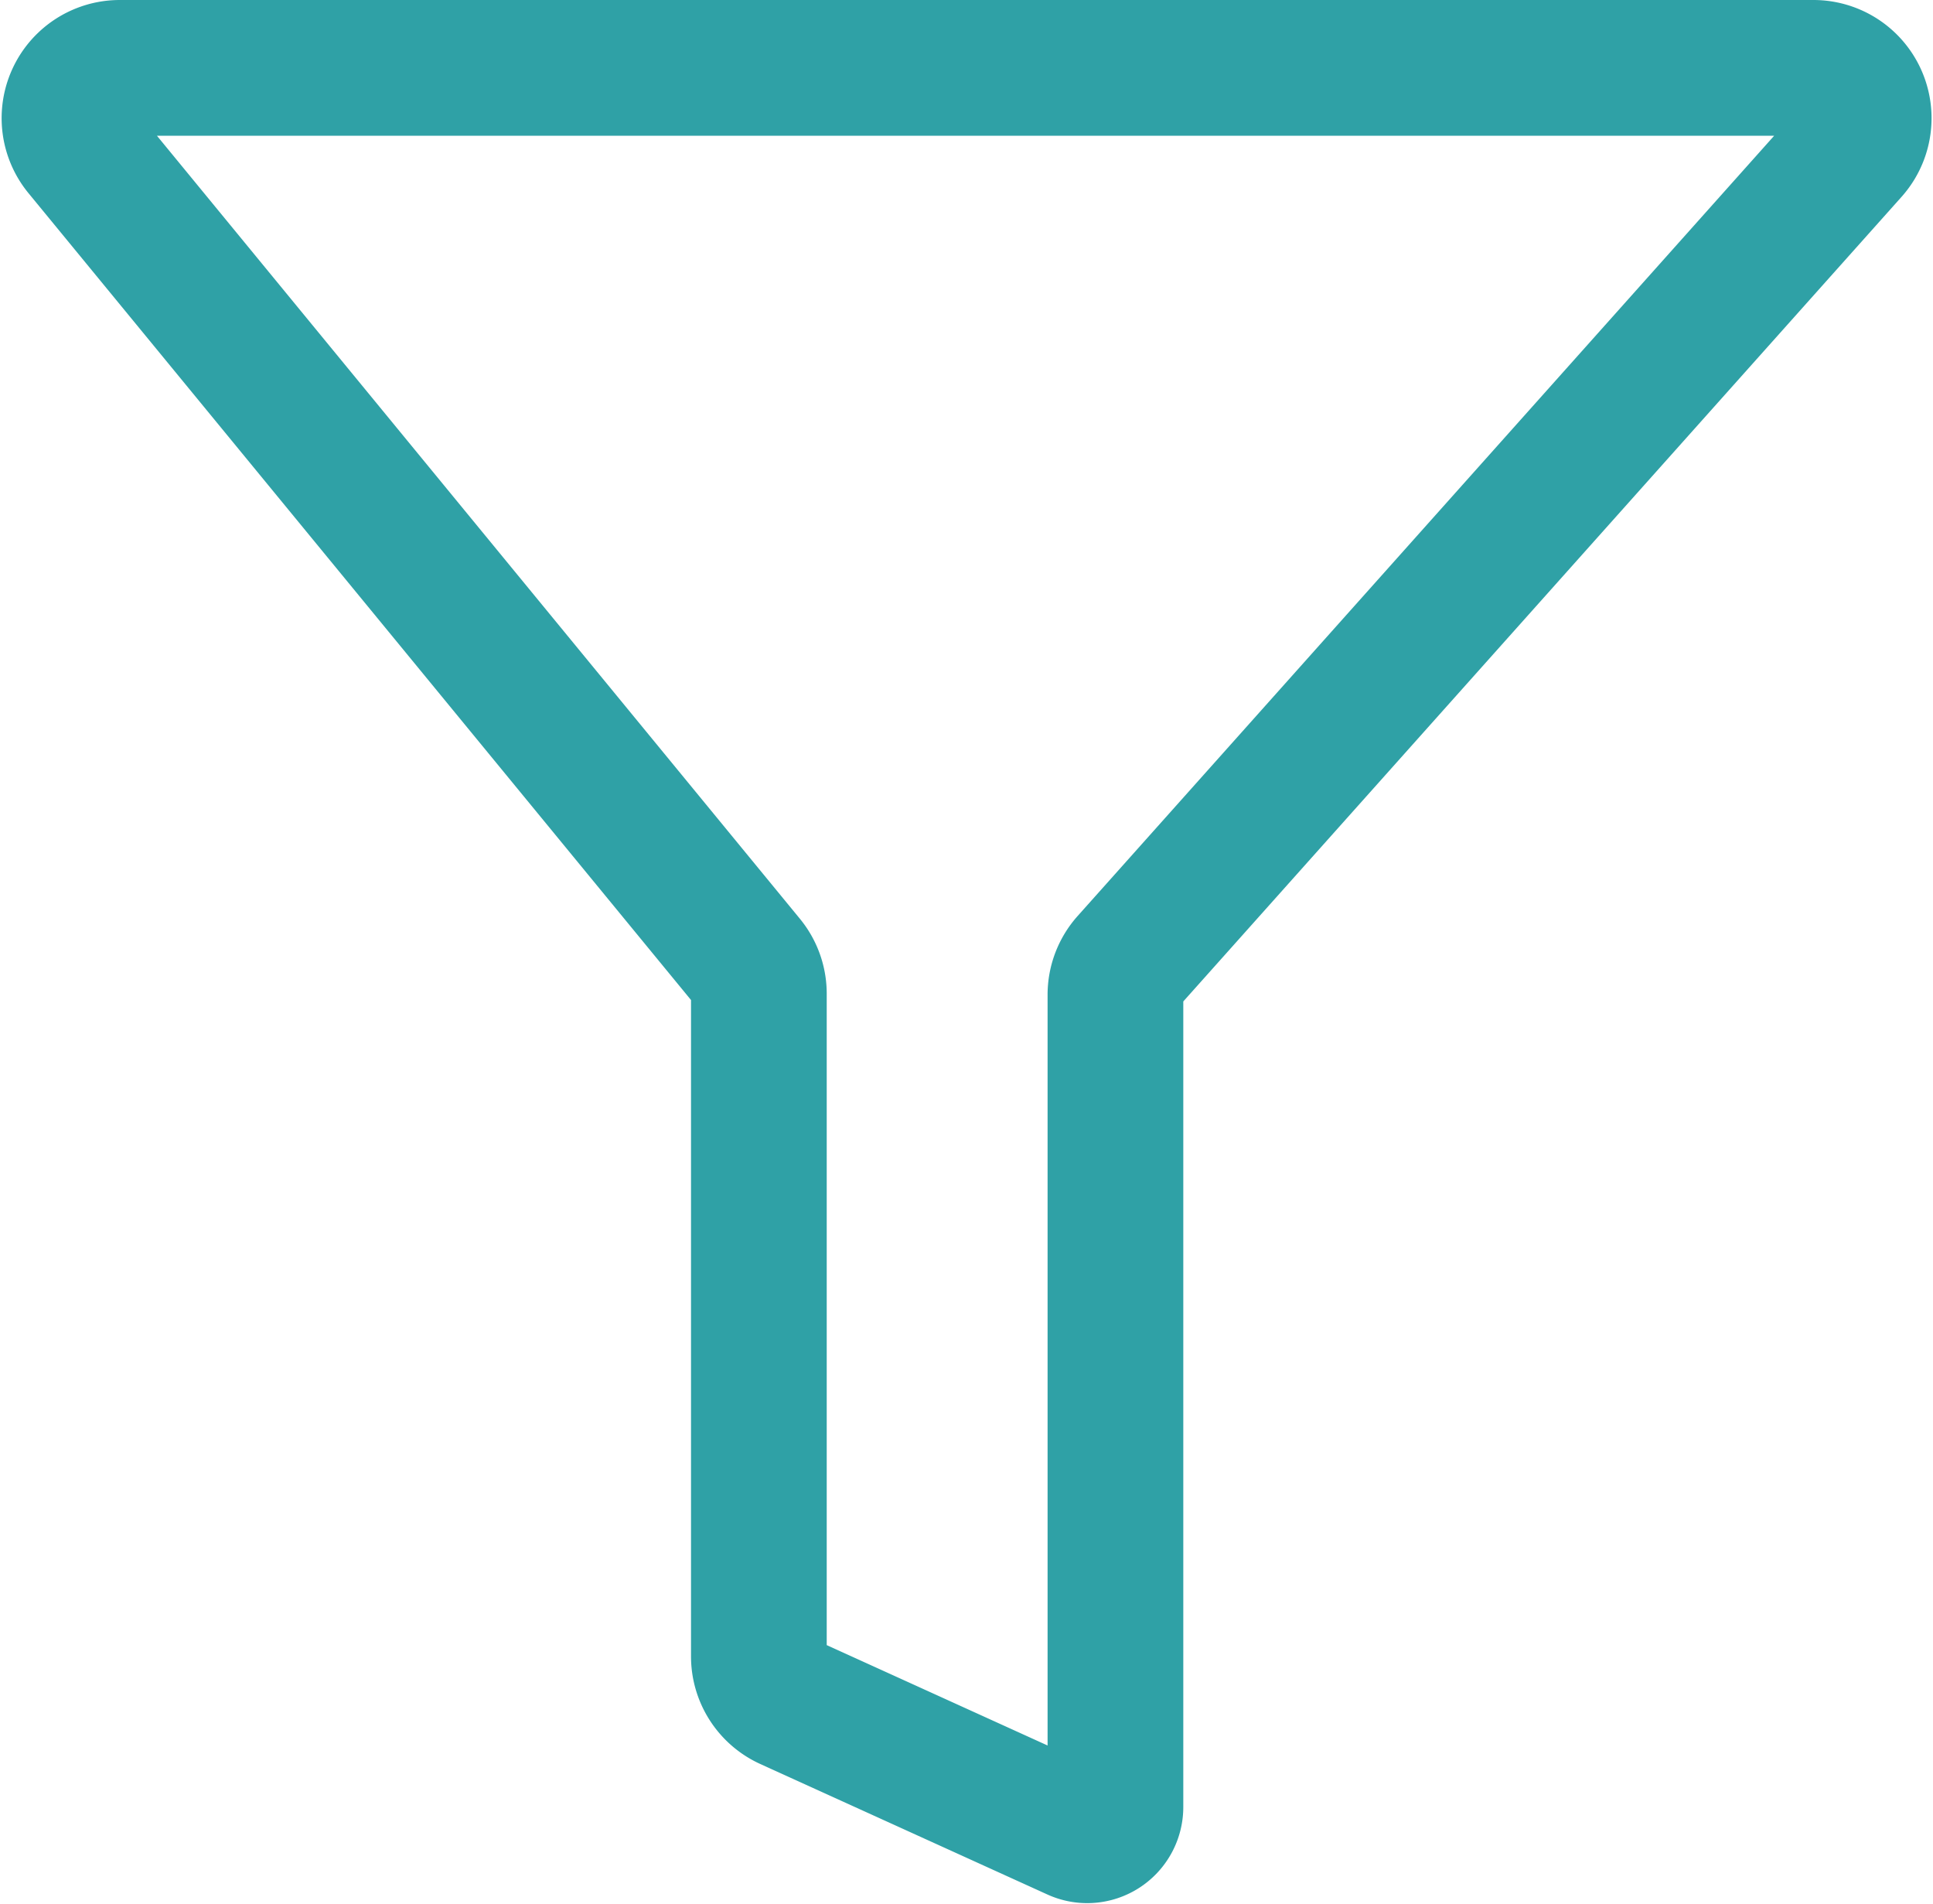
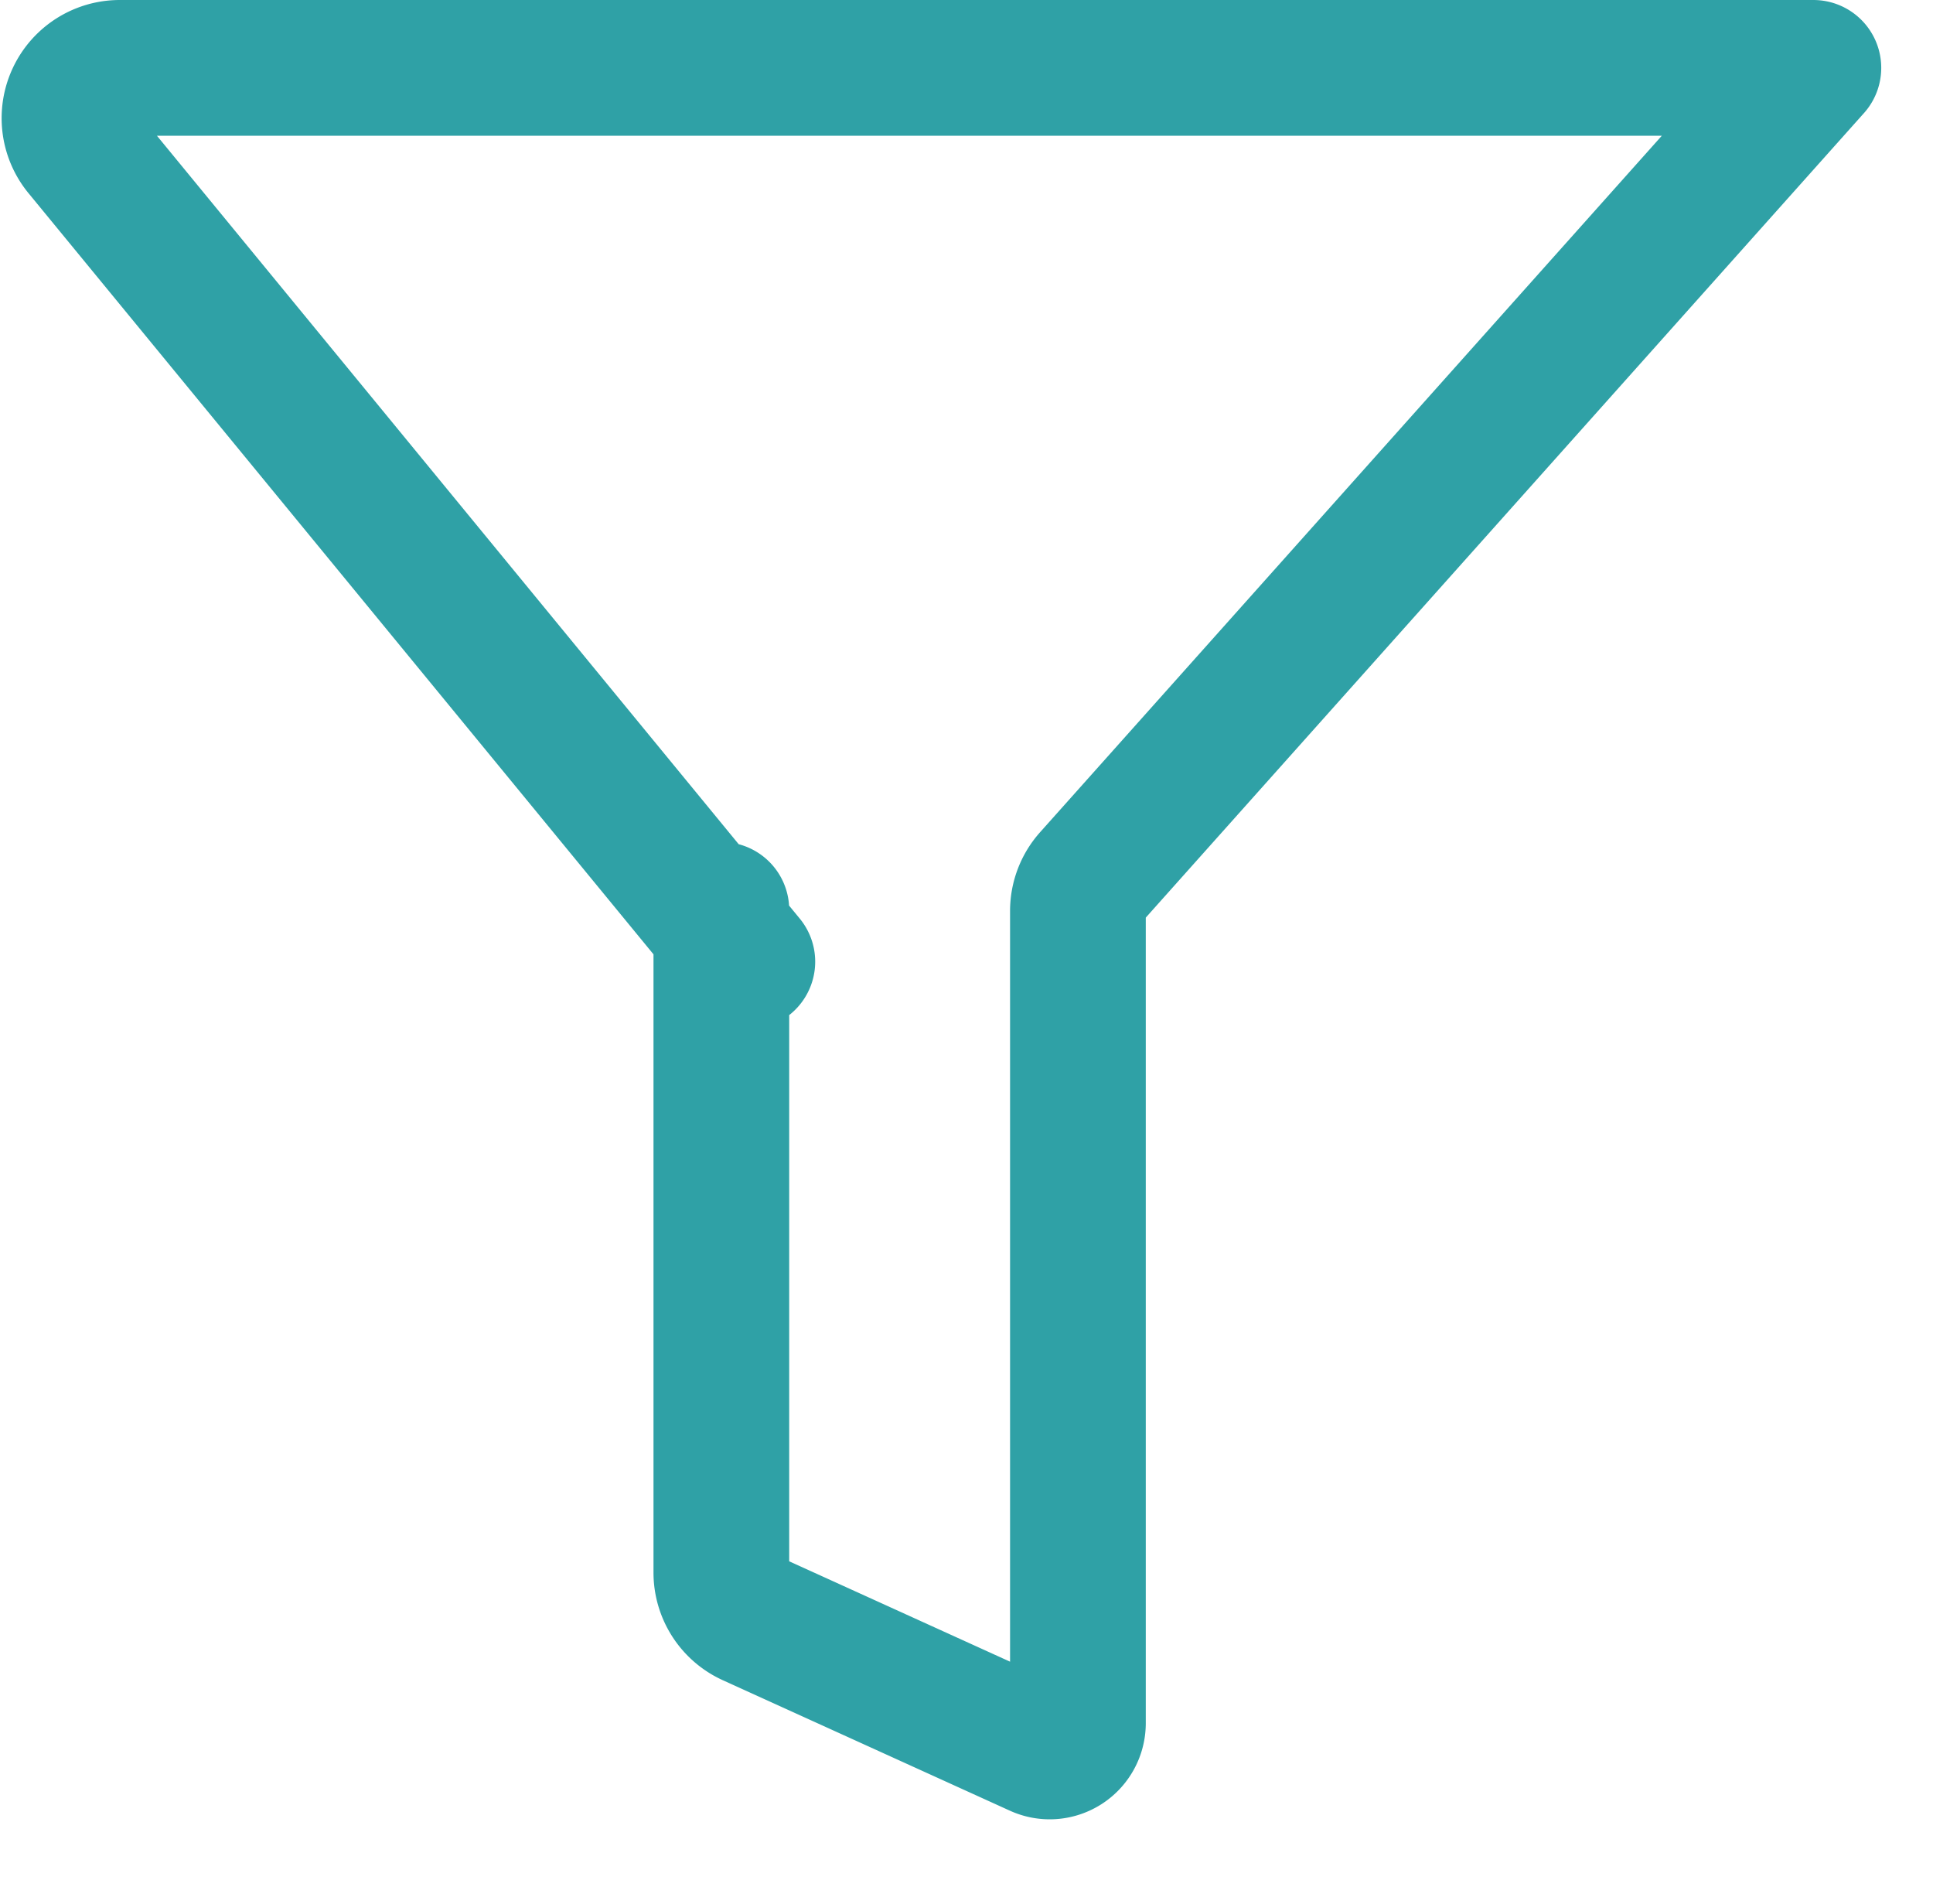
<svg xmlns="http://www.w3.org/2000/svg" width="28.488" height="28.054" viewBox="0 0 28.488 28.054">
-   <path id="Path_50" data-name="Path 50" d="M633.221,287.67,623.4,275.712a.741.741,0,0,1,.573-1.212h24.959a.741.741,0,0,1,.553,1.235l-10.651,11.929a.742.742,0,0,0-.188.494v11.969a.416.416,0,0,1-.588.378l-4.232-1.923a.742.742,0,0,1-.435-.675v-9.766A.74.74,0,0,0,633.221,287.67Z" transform="translate(-622.207 -273.5)" fill="none" stroke="#2FA1A6" stroke-linecap="round" stroke-linejoin="round" stroke-miterlimit="10" stroke-width="2" />
+   <path id="Path_50" data-name="Path 50" d="M633.221,287.67,623.4,275.712a.741.741,0,0,1,.573-1.212h24.959l-10.651,11.929a.742.742,0,0,0-.188.494v11.969a.416.416,0,0,1-.588.378l-4.232-1.923a.742.742,0,0,1-.435-.675v-9.766A.74.74,0,0,0,633.221,287.67Z" transform="translate(-622.207 -273.5)" fill="none" stroke="#2FA1A6" stroke-linecap="round" stroke-linejoin="round" stroke-miterlimit="10" stroke-width="2" />
</svg>